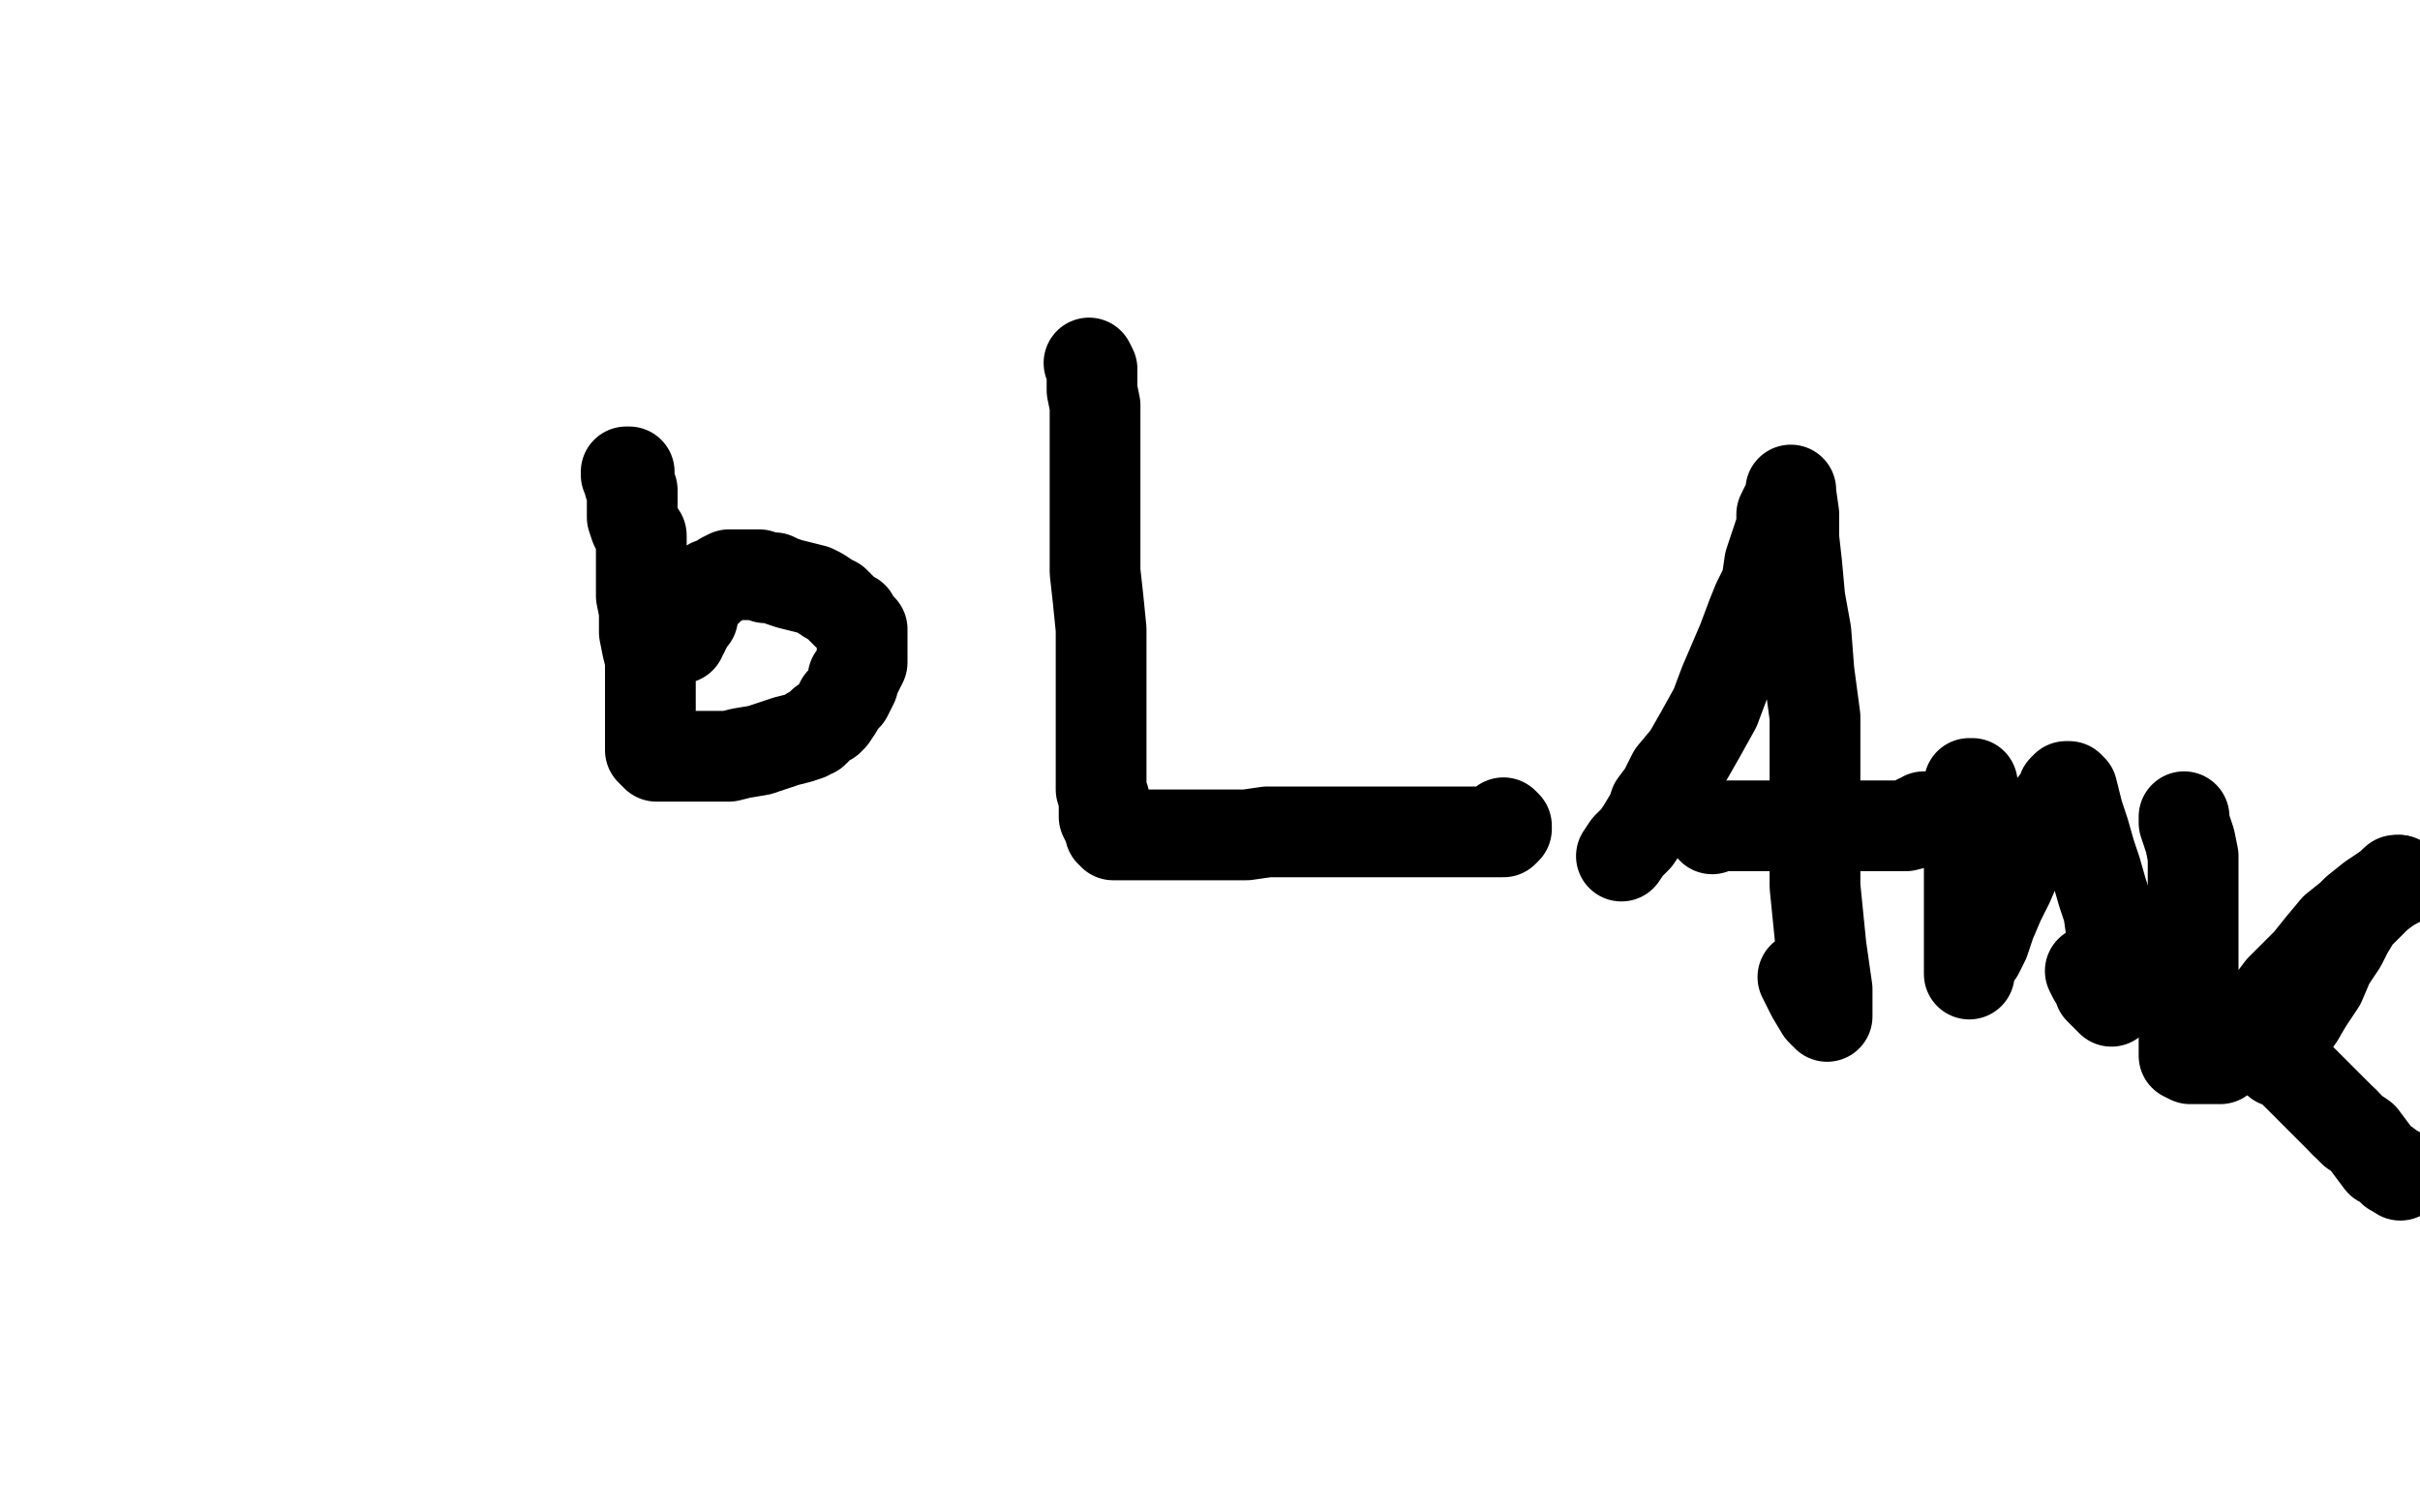
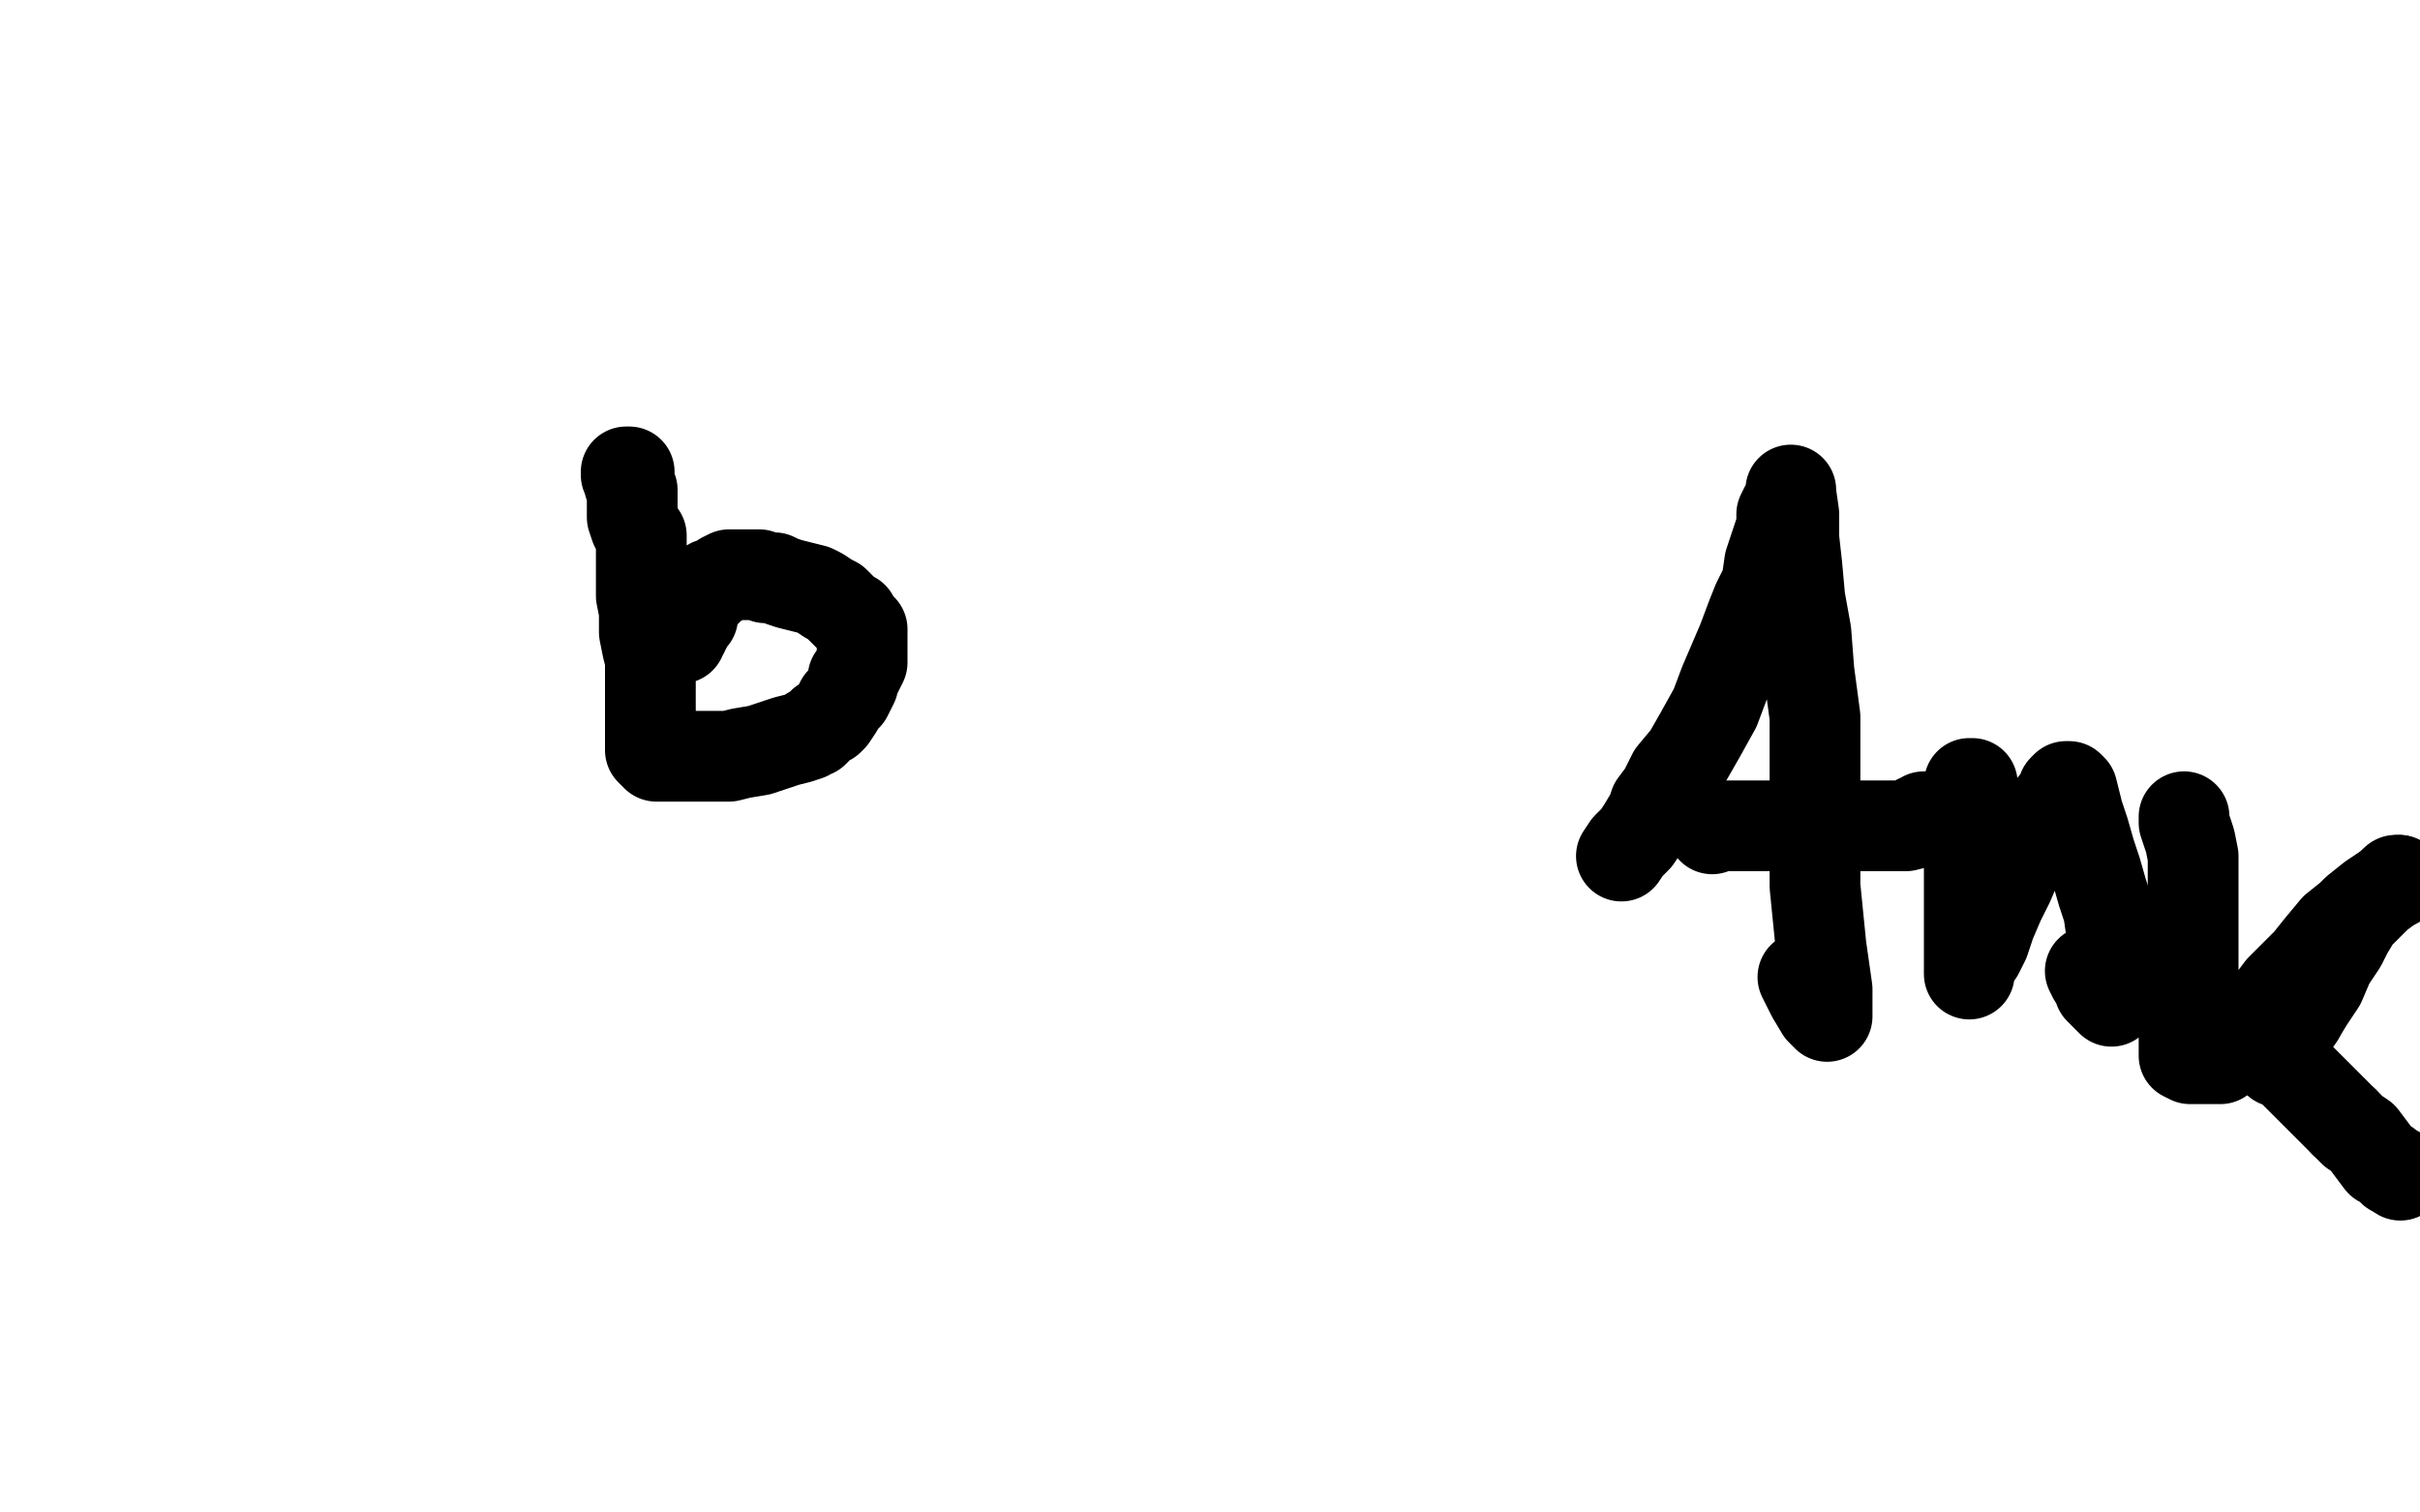
<svg xmlns="http://www.w3.org/2000/svg" width="800" height="500" version="1.1" style="stroke-antialiasing: false">
  <desc>This SVG has been created on https://colorillo.com/</desc>
  <rect x="0" y="0" width="800" height="500" style="fill: rgb(255,255,255); stroke-width:0" />
  <polyline points="207,157 207,156 207,156 208,156 208,156 208,157 208,157 208,159 208,159 208,160 208,160 209,162 209,162 209,163 209,163 209,166 209,166 209,168 209,168 209,171 209,171 210,174 212,177 212,180 212,183 212,186 212,189 212,193 212,197 213,202 213,205 213,209 214,214 215,218 215,222 215,225 215,229 215,231 215,234 215,236 215,238 215,240 215,241 215,242 215,243 215,244 215,245 215,246 215,247 215,248 216,249 217,250 219,250 220,250 222,250 224,250 227,250 230,250 234,250 237,250 241,250 245,249 251,248 254,247 257,246 260,245 264,244 267,243 268,242 269,242 271,240 272,239 274,238 275,237 277,234 278,232 280,230 281,228 282,226 282,224 283,223 284,221 285,219 285,217 285,215 285,214 285,212 285,210 285,208 283,206 282,204 280,203 279,202 276,199 274,198 271,196 269,195 265,194 261,193 258,192 256,191 253,191 251,190 248,190 247,190 245,190 242,190 241,190 239,191 238,192 235,193 234,195 232,197 231,198 230,200 229,203 229,204 228,205 227,207 226,208 226,209 225,210 225,211 224,211 223,211" style="fill: none; stroke: #000000; stroke-width: 30; stroke-linejoin: round; stroke-linecap: round; stroke-antialiasing: false; stroke-antialias: 0; opacity: 1.0" />
-   <polyline points="360,120 361,122 361,122 361,125 361,125 361,129 361,129 362,134 362,134 362,139 362,139 362,145 362,145 362,151 362,151 362,157 362,157 362,164 362,164 362,173 362,173 362,181 362,181 362,189 362,189 363,198 363,198 364,208 364,208 364,215 364,223 364,231 364,238 364,243 364,250 364,255 364,261 365,264 365,267 365,270 366,272 367,273 367,274 367,275 368,275 368,276 369,276 370,276 371,276 373,276 374,276 377,276 379,276 382,276 384,276 388,276 392,276 398,276 404,276 412,276 419,275 427,275 437,275 445,275 454,275 462,275 471,275 479,275 486,275 491,275 494,275 497,275 498,274 498,273 497,272" style="fill: none; stroke: #000000; stroke-width: 30; stroke-linejoin: round; stroke-linecap: round; stroke-antialiasing: false; stroke-antialias: 0; opacity: 1.0" />
  <polyline points="536,283 538,280 538,280 539,279 539,279 541,277 541,277 543,274 543,274 546,269 546,269 547,266 547,266 550,262 550,262 553,256 553,256 558,250 558,250 562,243 562,243 567,234 567,234 570,226 570,226 573,219 573,219 576,212 579,204 581,199 584,193 585,186 587,180 589,174 589,170 590,168 591,166 592,163 592,162 592,163 593,170 593,178 594,187 595,198 597,209 598,222 600,237 600,250 600,265 600,278 600,293 601,303 602,313 603,320 604,327 604,330 604,333 604,334 604,335 604,336 603,335 602,334 599,329 596,323" style="fill: none; stroke: #000000; stroke-width: 30; stroke-linejoin: round; stroke-linecap: round; stroke-antialiasing: false; stroke-antialias: 0; opacity: 1.0" />
  <polyline points="566,274 568,273 568,273 571,273 571,273 576,273 576,273 580,273 580,273 586,273 586,273 591,273 591,273 596,273 596,273 603,273 603,273 610,273 610,273 617,273 617,273 622,273 622,273 628,273 628,273 630,273 630,273 634,272 634,271 635,271 636,270" style="fill: none; stroke: #000000; stroke-width: 30; stroke-linejoin: round; stroke-linecap: round; stroke-antialiasing: false; stroke-antialias: 0; opacity: 1.0" />
  <polyline points="651,259 652,259 652,259 652,260 652,260 651,262 651,262 651,264 651,264 651,267 651,267 651,271 651,271 651,275 651,275 651,279 651,279 651,284 651,284 651,289 651,289 651,294 651,294 651,299 651,299 651,305 651,305 651,309 651,313 651,316 651,319 651,321 651,322 651,319 654,315 656,311 658,305 661,298 664,292 667,285 671,279 673,274 676,271 679,266 680,265 682,262 682,261 683,260 684,260 685,261 686,265 687,269 689,275 691,282 693,288 695,295 697,301 698,308 698,313 698,319 698,322 698,326 698,328 698,329 698,330 698,331 697,330 696,329 695,328 694,327 693,324 692,323 691,321" style="fill: none; stroke: #000000; stroke-width: 30; stroke-linejoin: round; stroke-linecap: round; stroke-antialiasing: false; stroke-antialias: 0; opacity: 1.0" />
  <polyline points="722,270 722,272 722,272 723,275 723,275 724,278 724,278 725,283 725,283 725,287 725,287 725,291 725,291 725,296 725,296 725,302 725,302 725,307 725,307 725,314 725,314 725,319 725,319 725,325 723,331 723,336 722,339 722,342 722,344 722,346 722,347 722,349 724,350 725,350 726,350 728,350 729,350 731,350 734,350 737,347 741,343 743,341 747,336 751,331 754,327 758,323 763,318 767,313 772,307 777,303 779,301 784,297 787,295 790,293 791,292 792,292 793,291" style="fill: none; stroke: #000000; stroke-width: 30; stroke-linejoin: round; stroke-linecap: round; stroke-antialiasing: false; stroke-antialias: 0; opacity: 1.0" />
  <polyline points="760,336 756,342 754,344 754,345 753,347 752,348 752,349 753,351 754,351 757,353 759,355 763,359 764,360 766,362 769,365 772,368 775,371" style="fill: none; stroke: #000000; stroke-width: 30; stroke-linejoin: round; stroke-linecap: round; stroke-antialiasing: false; stroke-antialias: 0; opacity: 1.0" />
  <circle cx="793.5" cy="388.5" r="15" style="fill: #000000; stroke-antialiasing: false; stroke-antialias: 0; opacity: 1.0" />
  <polyline points="793,291 792,291 790,293 786,296 783,299 779,303 776,308 774,312 770,318 767,325 763,331 760,336" style="fill: none; stroke: #000000; stroke-width: 30; stroke-linejoin: round; stroke-linecap: round; stroke-antialiasing: false; stroke-antialias: 0; opacity: 1.0" />
  <polyline points="775,371 778,374 781,376 784,380 787,384 789,385 791,387 792,387 793,388" style="fill: none; stroke: #000000; stroke-width: 30; stroke-linejoin: round; stroke-linecap: round; stroke-antialiasing: false; stroke-antialias: 0; opacity: 1.0" />
</svg>